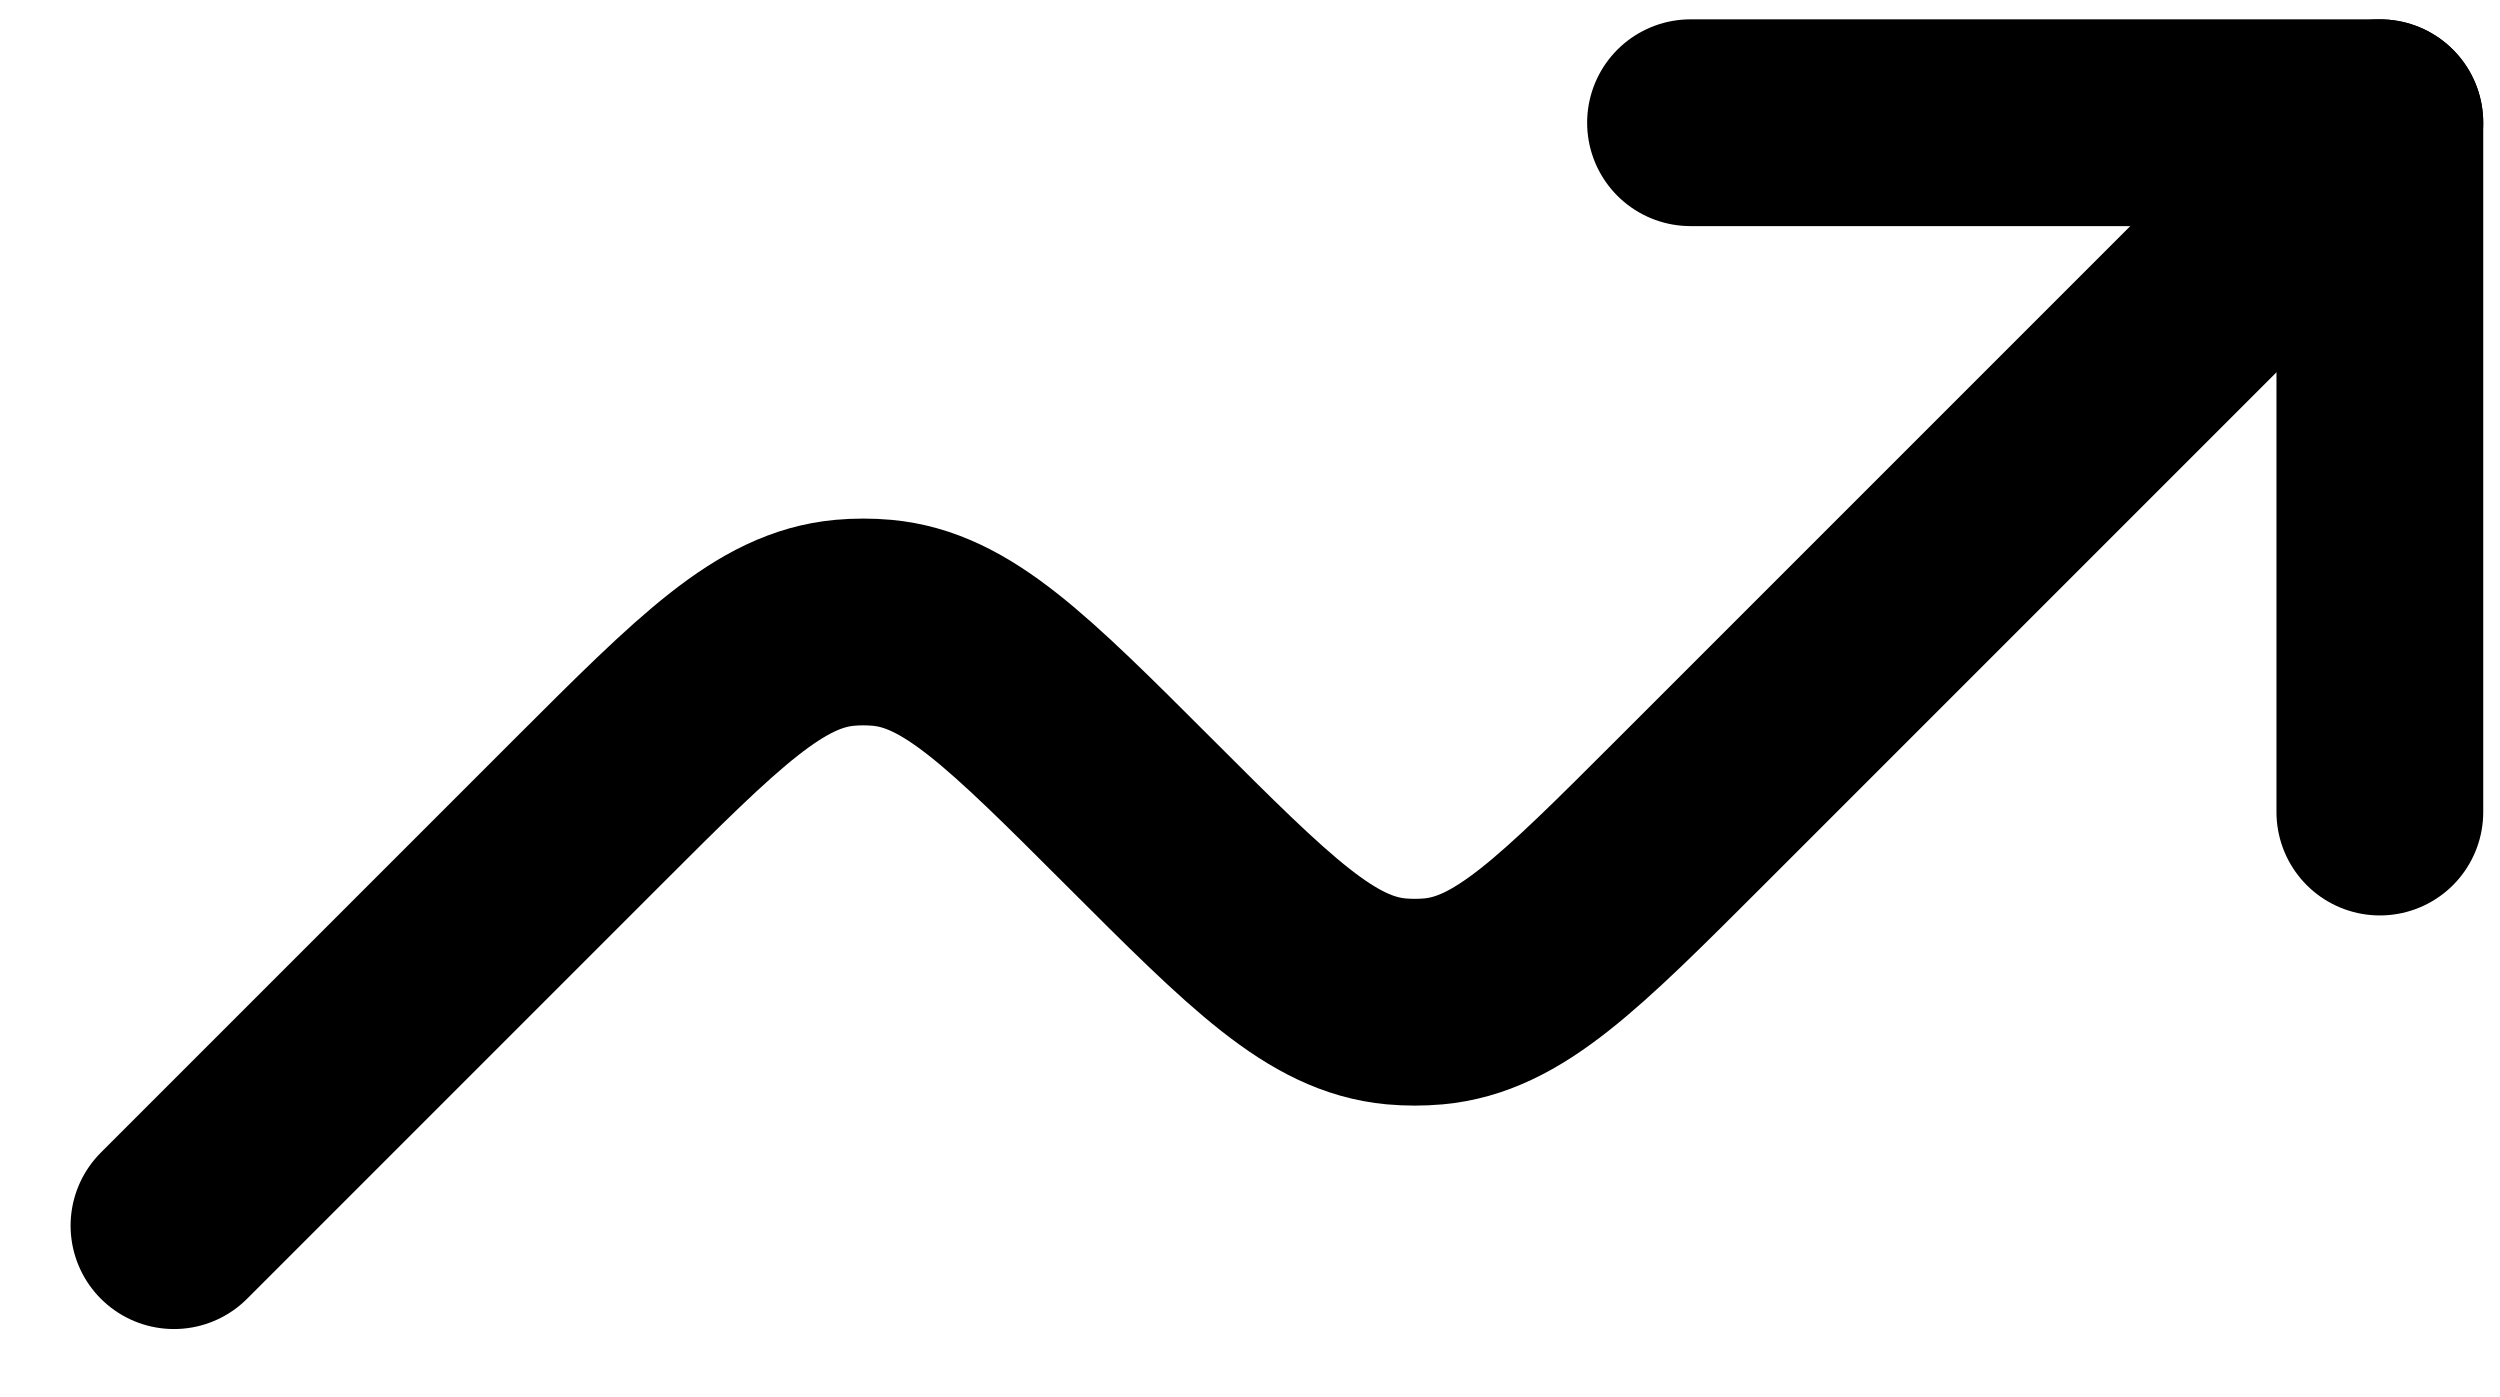
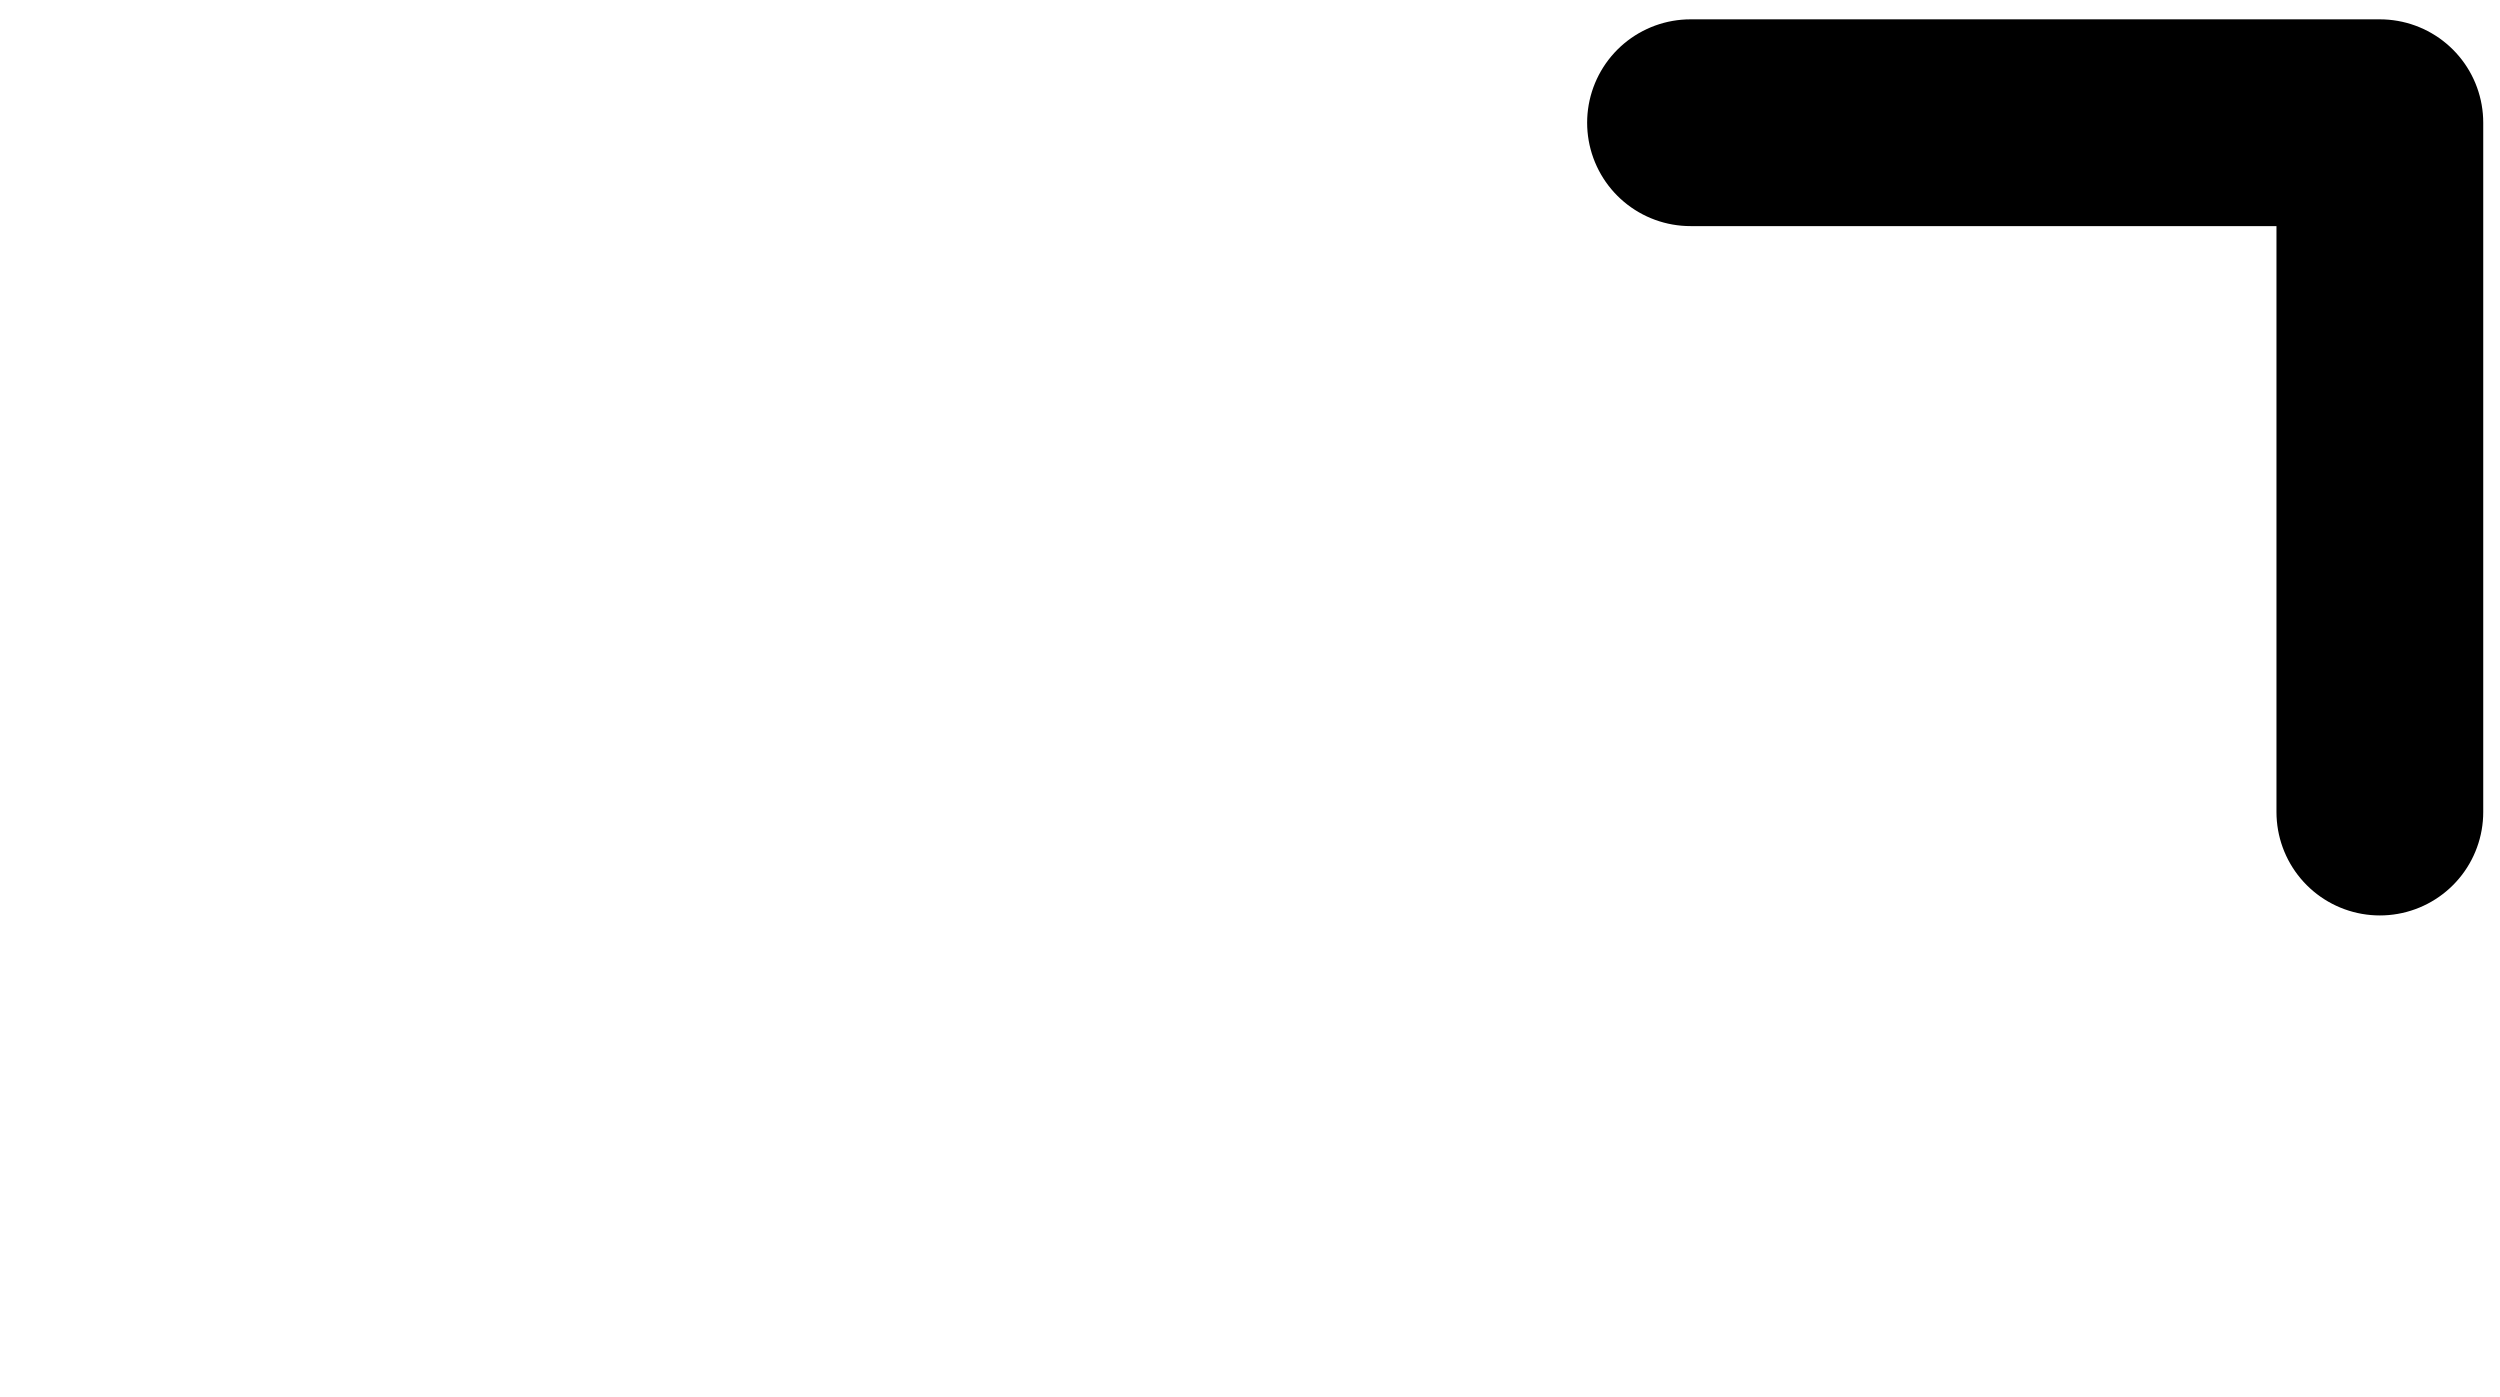
<svg xmlns="http://www.w3.org/2000/svg" width="34" height="19" viewBox="0 0 34 19" fill="none">
  <path d="M32.366 11.044V1.669H22.991" stroke="black" stroke-width="2.812" stroke-linecap="round" stroke-linejoin="round" />
-   <path d="M32.366 1.669L22.991 11.044C21.335 12.7 20.509 13.527 19.494 13.619C19.325 13.634 19.157 13.634 18.988 13.619C17.974 13.525 17.147 12.7 15.491 11.044C13.835 9.389 13.008 8.562 11.994 8.47C11.826 8.455 11.656 8.455 11.488 8.47C10.473 8.564 9.647 9.389 7.991 11.044L2.366 16.669" stroke="black" stroke-width="2.812" stroke-linecap="round" stroke-linejoin="round" />
</svg>